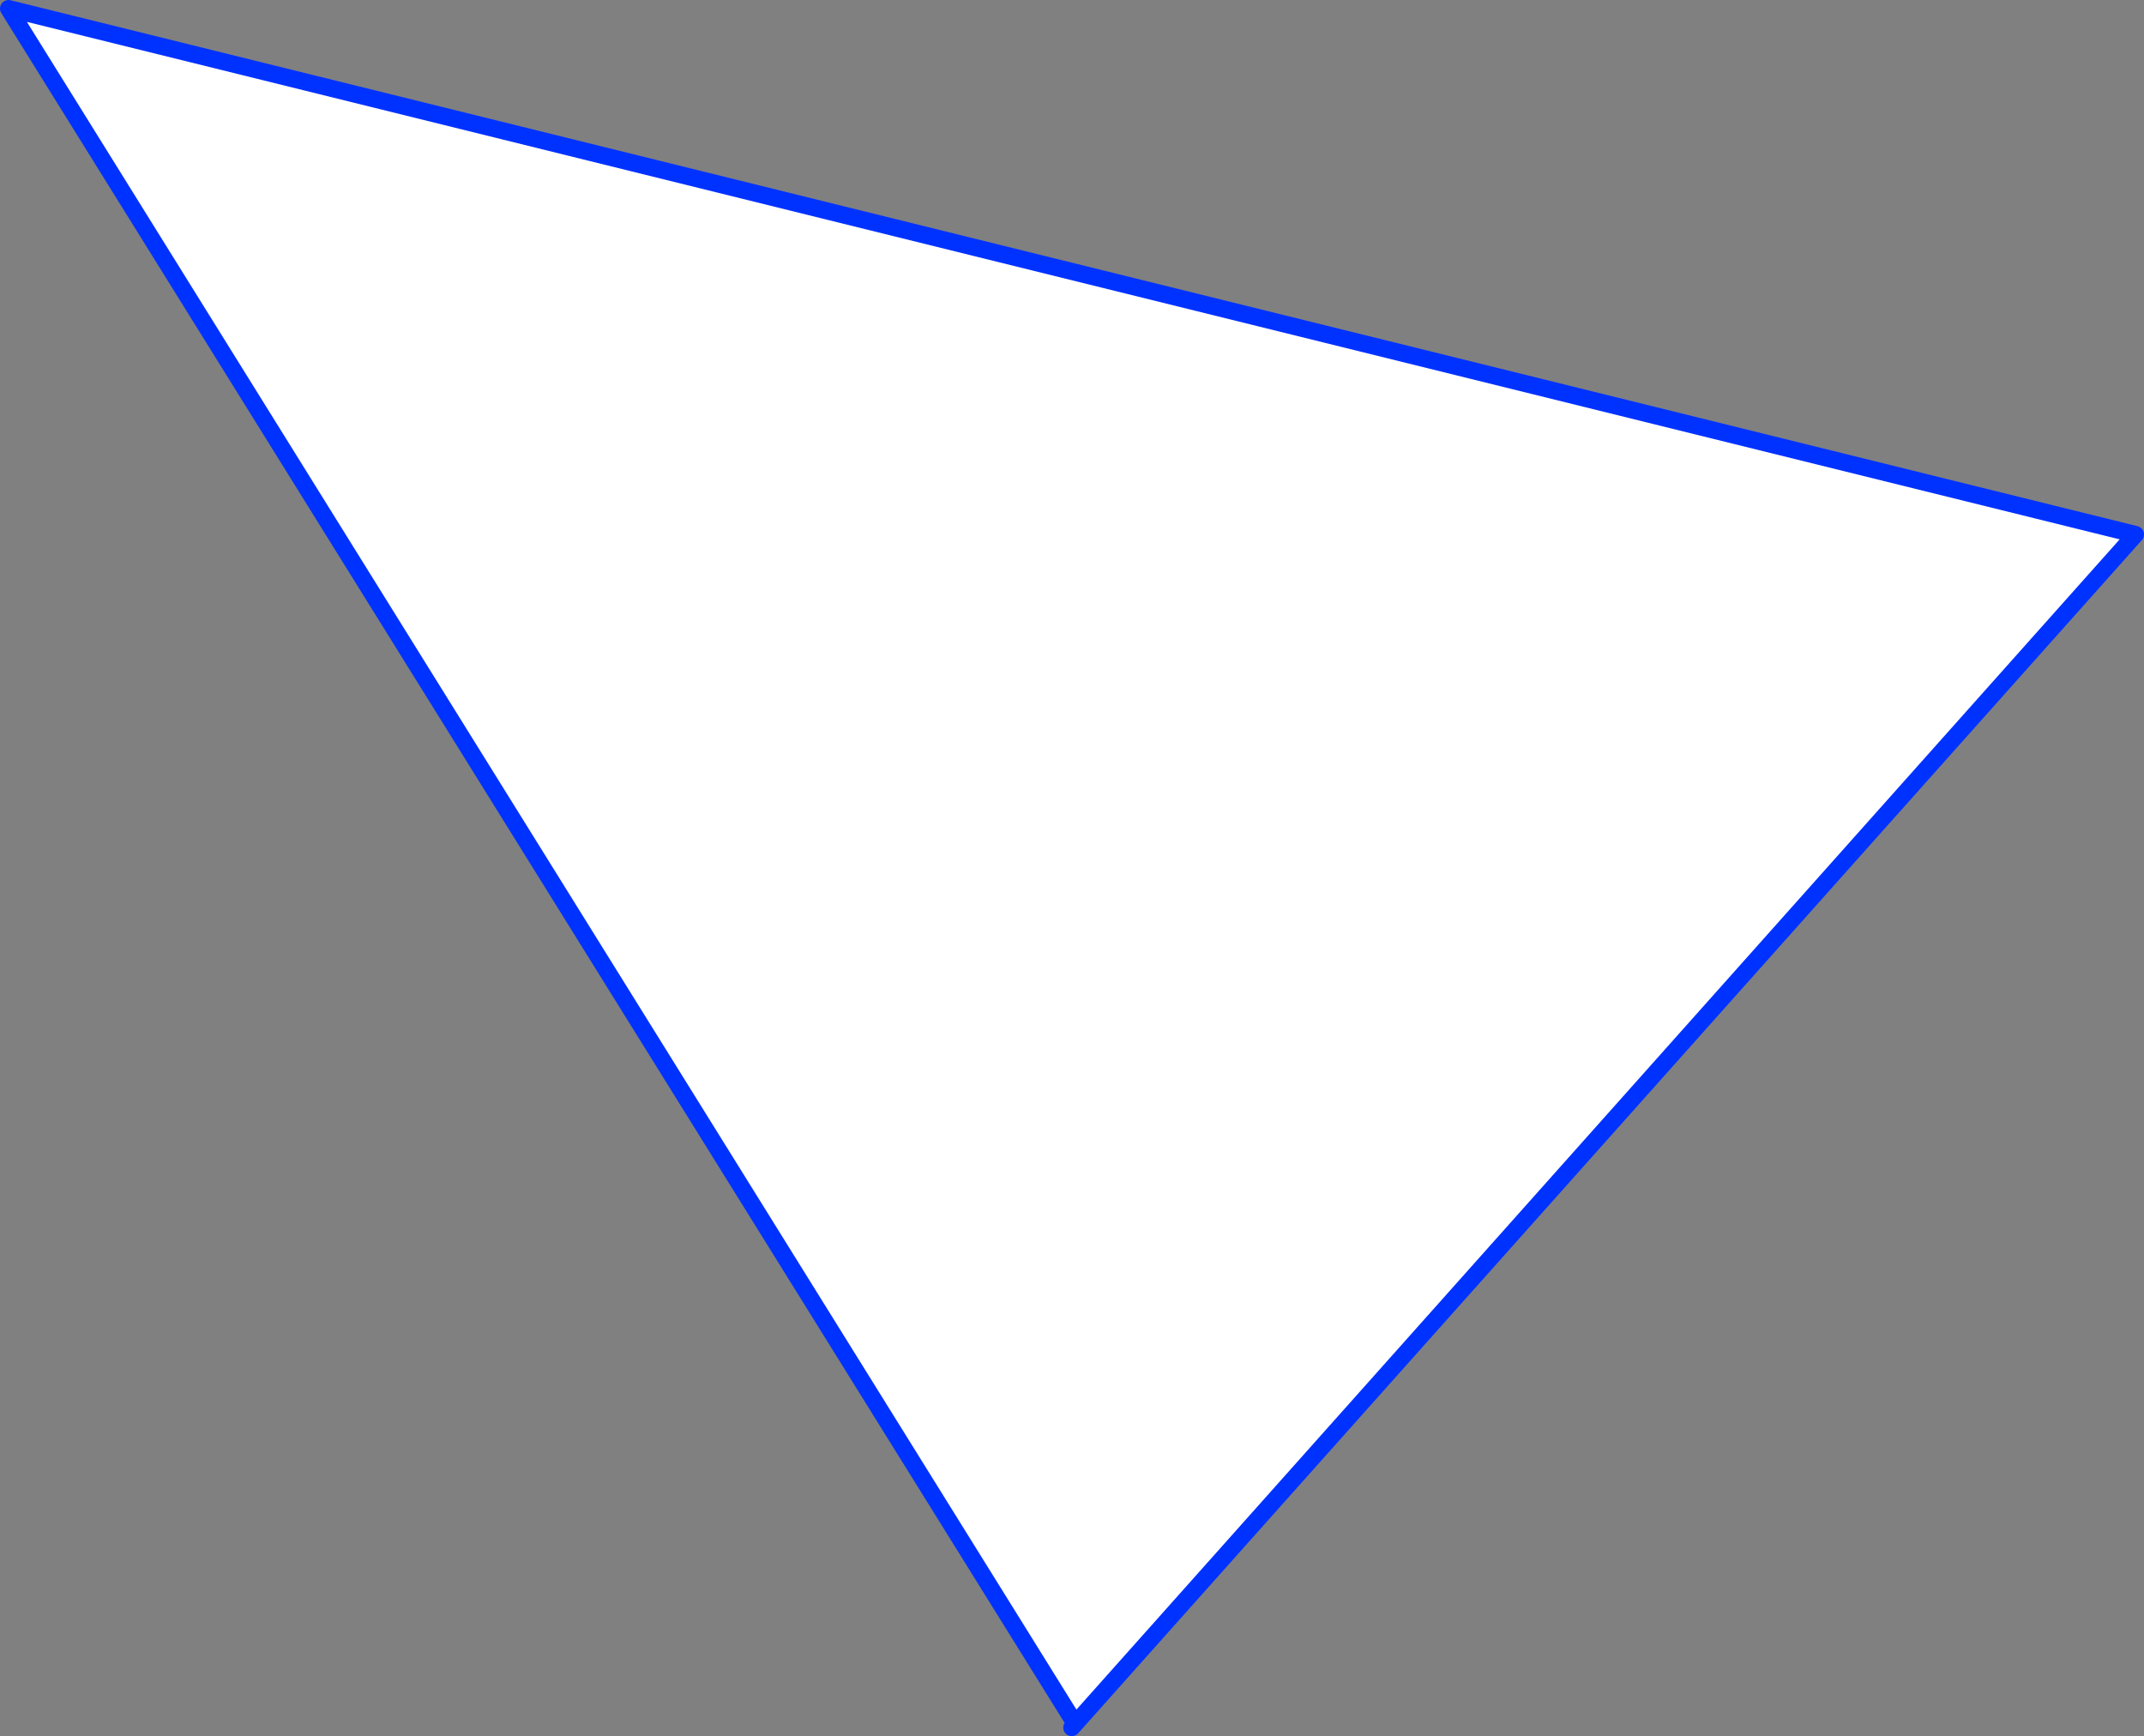
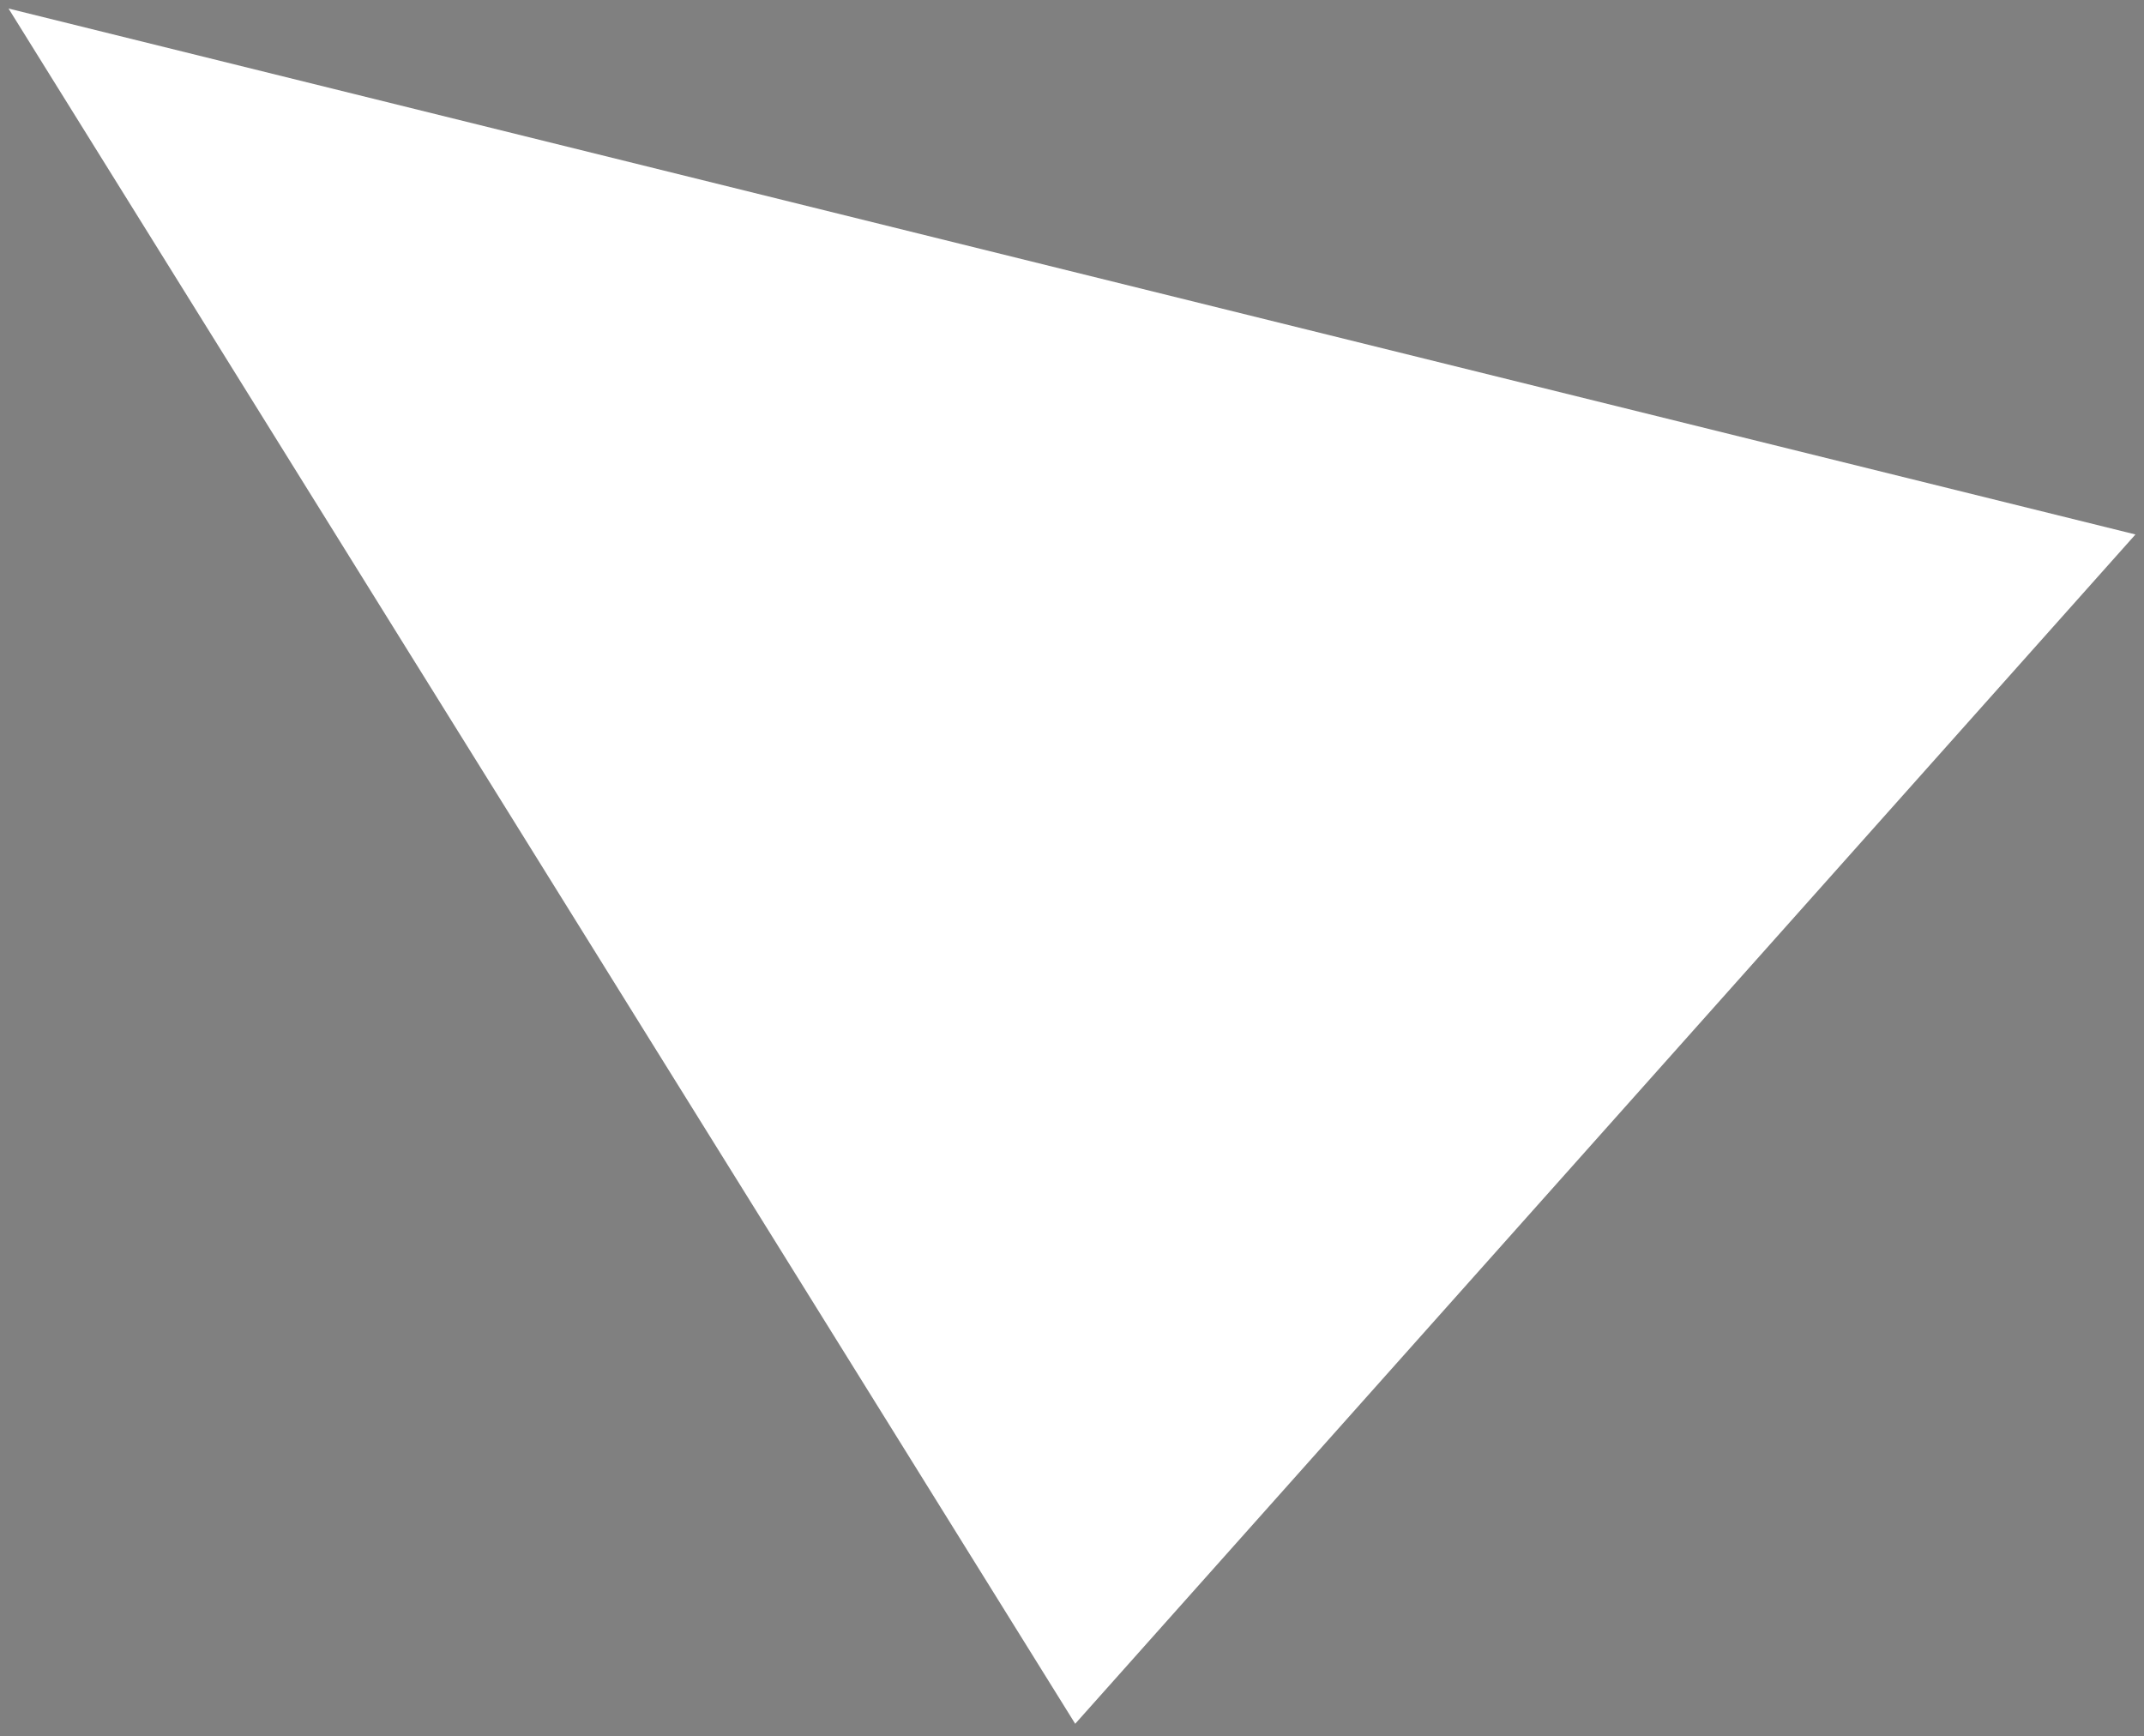
<svg xmlns="http://www.w3.org/2000/svg" height="203.35px" width="251.15px">
  <rect width="100%" height="100%" fill="#808080" stroke="none" />
  <g transform="matrix(1.0, 0.0, 0.0, 1.0, -233.75, -239.15)">
    <path d="M483.9 301.75 L359.7 441.05 234.75 240.15 483.9 301.75" fill="#ffffff" fill-rule="evenodd" stroke="none" />
-     <path d="M359.7 441.05 L359.3 441.5 M483.9 301.75 L234.75 240.15 359.7 441.05 483.9 301.75" fill="none" stroke="#0032ff" stroke-linecap="round" stroke-linejoin="round" stroke-width="2.0" />
  </g>
</svg>